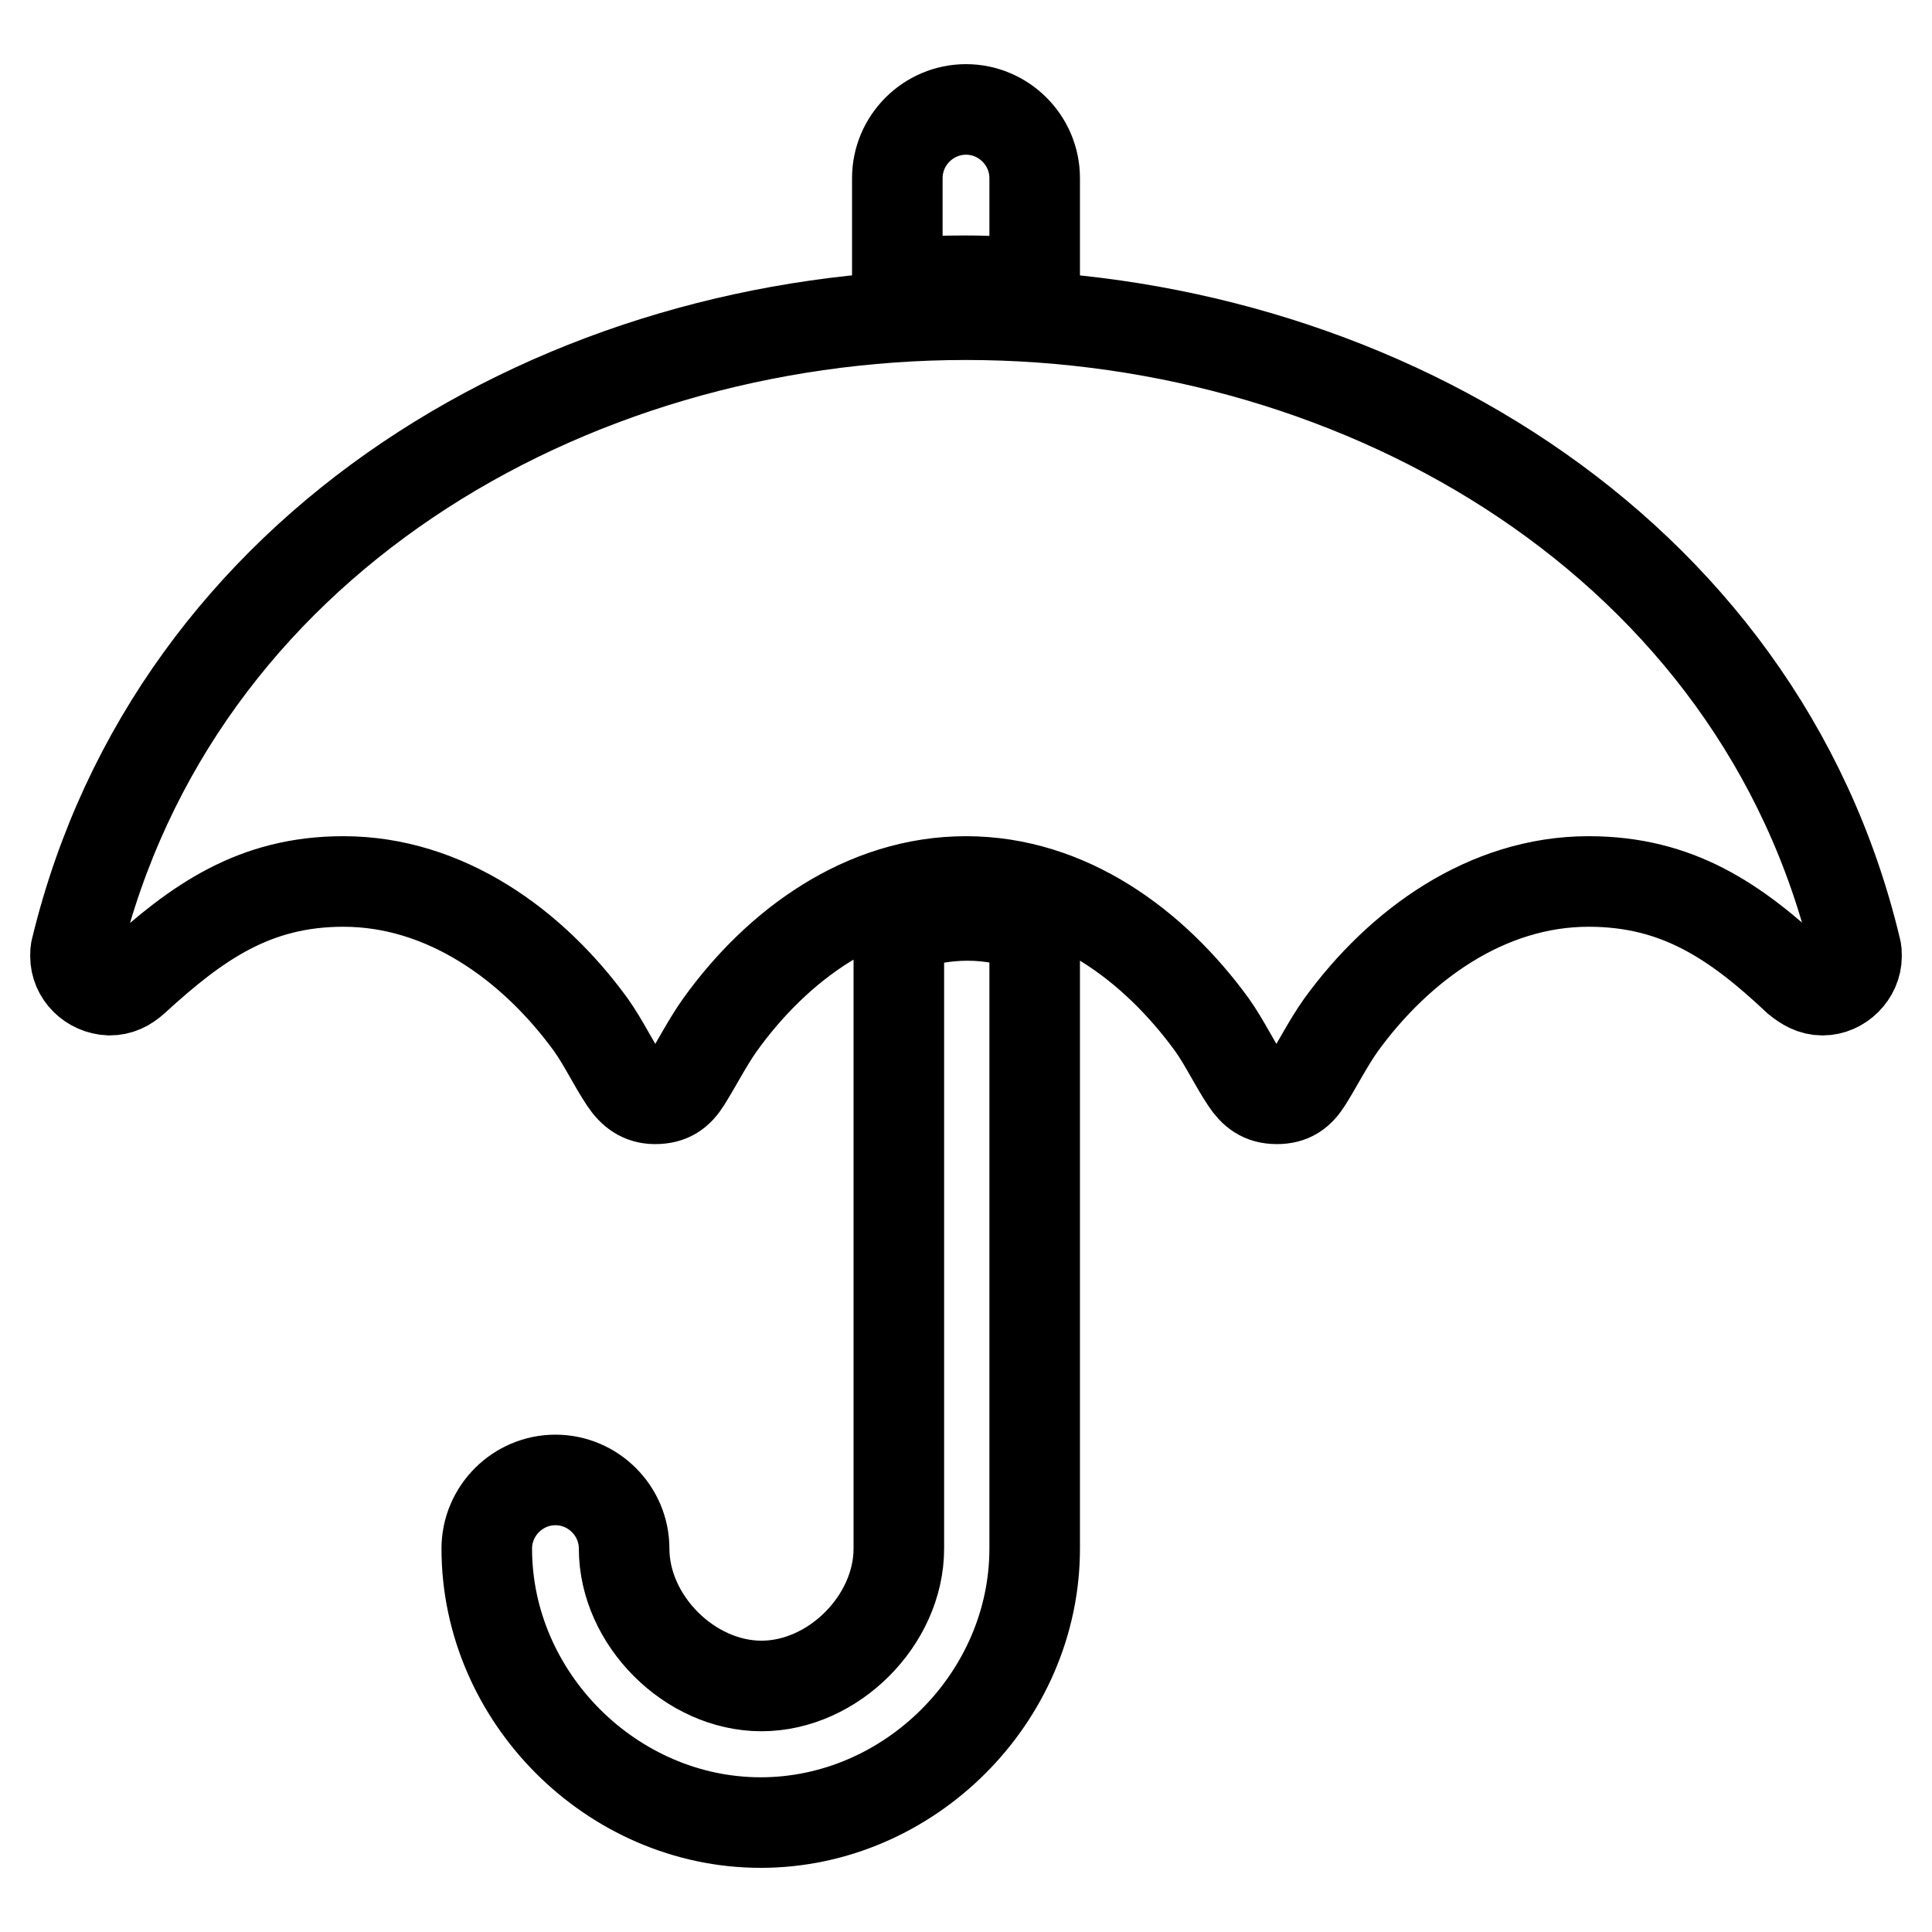
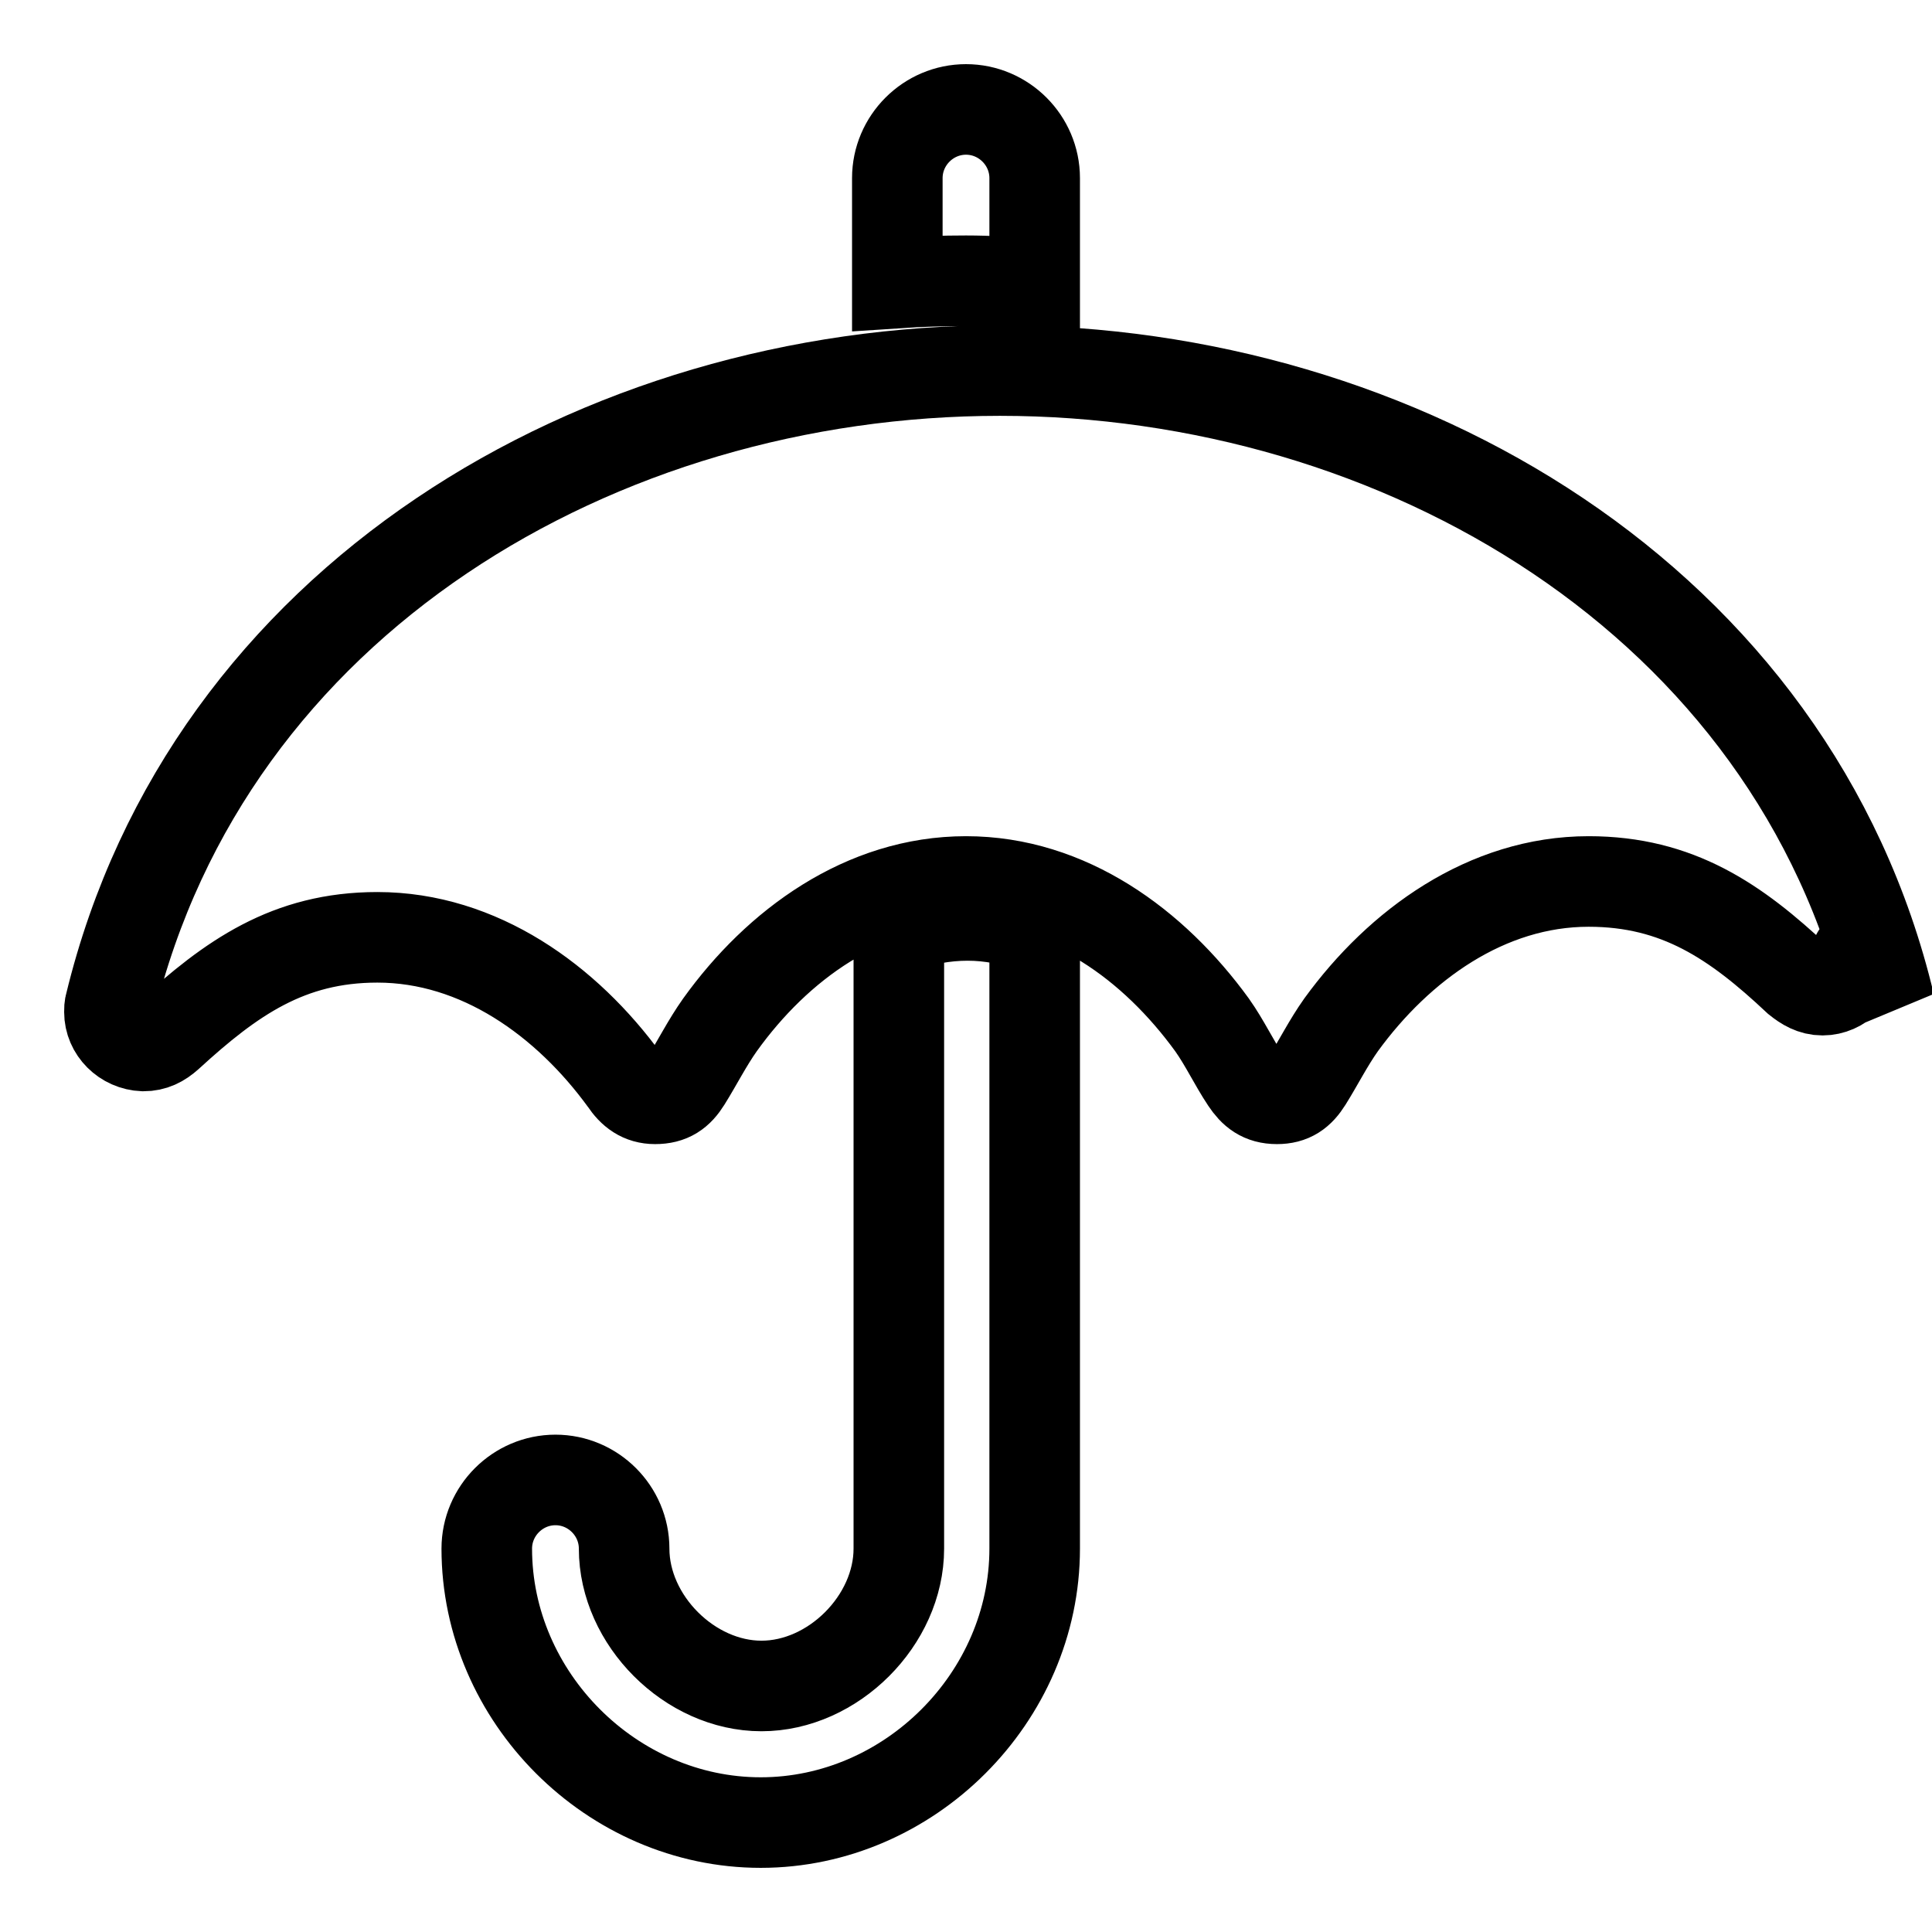
<svg xmlns="http://www.w3.org/2000/svg" version="1.1" x="0px" y="0px" viewBox="0 0 256 256" enable-background="new 0 0 256 256" xml:space="preserve">
  <g>
-     <path stroke-width="12" fill-opacity="0" stroke="#000000" d="M137.1,122.9v82.3c0,19.7-16.6,36.3-36.3,36.3s-36.3-16.6-36.3-36.3c0-5,4.1-9.1,9.1-9.1 c5,0,9.1,4.1,9.1,9.1c0,9.5,8.7,18.2,18.2,18.2s18.2-8.7,18.2-18.2v-82.3c3-1,6-1.6,9.1-1.6S134.1,121.9,137.1,122.9z M246,126.7 c0,2.4-2.1,4.5-4.5,4.5c-1.3,0-2.3-0.6-3.3-1.4c-8.2-7.7-15.9-13-27.7-13c-13.5,0-25.1,8.4-32.8,19c-1.7,2.4-3,5-4.5,7.4 c-1,1.6-2.1,2.4-4,2.4c-2,0-3.1-0.9-4.1-2.4c-1.6-2.4-2.8-5-4.5-7.4c-7.7-10.6-19.1-19-32.6-19s-25,8.4-32.6,19 c-1.7,2.4-3,5-4.5,7.4c-1,1.6-2.1,2.4-4.1,2.4c-1.8,0-3-0.9-4-2.4c-1.6-2.4-2.8-5-4.5-7.4c-7.7-10.6-19.3-19-32.8-19 c-11.8,0-19.4,5.4-27.7,13c-1,0.9-2,1.4-3.3,1.4c-2.5-0.1-4.5-2.1-4.5-4.5c0-0.4,0-0.7,0.1-1c13-53.6,64.8-84,117.9-84 c52.8,0,105.1,30.4,117.9,84C246,126,246,126.3,246,126.7L246,126.7z M137.1,23.6v13.9c-3-0.1-6.1-0.3-9.1-0.3s-6.1,0.1-9.1,0.3 V23.6c0-5,4.1-9.1,9.1-9.1C133,14.5,137.1,18.6,137.1,23.6z" />
+     <path stroke-width="12" fill-opacity="0" stroke="#000000" d="M137.1,122.9v82.3c0,19.7-16.6,36.3-36.3,36.3s-36.3-16.6-36.3-36.3c0-5,4.1-9.1,9.1-9.1 c5,0,9.1,4.1,9.1,9.1c0,9.5,8.7,18.2,18.2,18.2s18.2-8.7,18.2-18.2v-82.3c3-1,6-1.6,9.1-1.6S134.1,121.9,137.1,122.9z M246,126.7 c0,2.4-2.1,4.5-4.5,4.5c-1.3,0-2.3-0.6-3.3-1.4c-8.2-7.7-15.9-13-27.7-13c-13.5,0-25.1,8.4-32.8,19c-1.7,2.4-3,5-4.5,7.4 c-1,1.6-2.1,2.4-4,2.4c-2,0-3.1-0.9-4.1-2.4c-1.6-2.4-2.8-5-4.5-7.4c-7.7-10.6-19.1-19-32.6-19s-25,8.4-32.6,19 c-1.7,2.4-3,5-4.5,7.4c-1,1.6-2.1,2.4-4.1,2.4c-1.8,0-3-0.9-4-2.4c-7.7-10.6-19.3-19-32.8-19 c-11.8,0-19.4,5.4-27.7,13c-1,0.9-2,1.4-3.3,1.4c-2.5-0.1-4.5-2.1-4.5-4.5c0-0.4,0-0.7,0.1-1c13-53.6,64.8-84,117.9-84 c52.8,0,105.1,30.4,117.9,84C246,126,246,126.3,246,126.7L246,126.7z M137.1,23.6v13.9c-3-0.1-6.1-0.3-9.1-0.3s-6.1,0.1-9.1,0.3 V23.6c0-5,4.1-9.1,9.1-9.1C133,14.5,137.1,18.6,137.1,23.6z" />
  </g>
</svg>